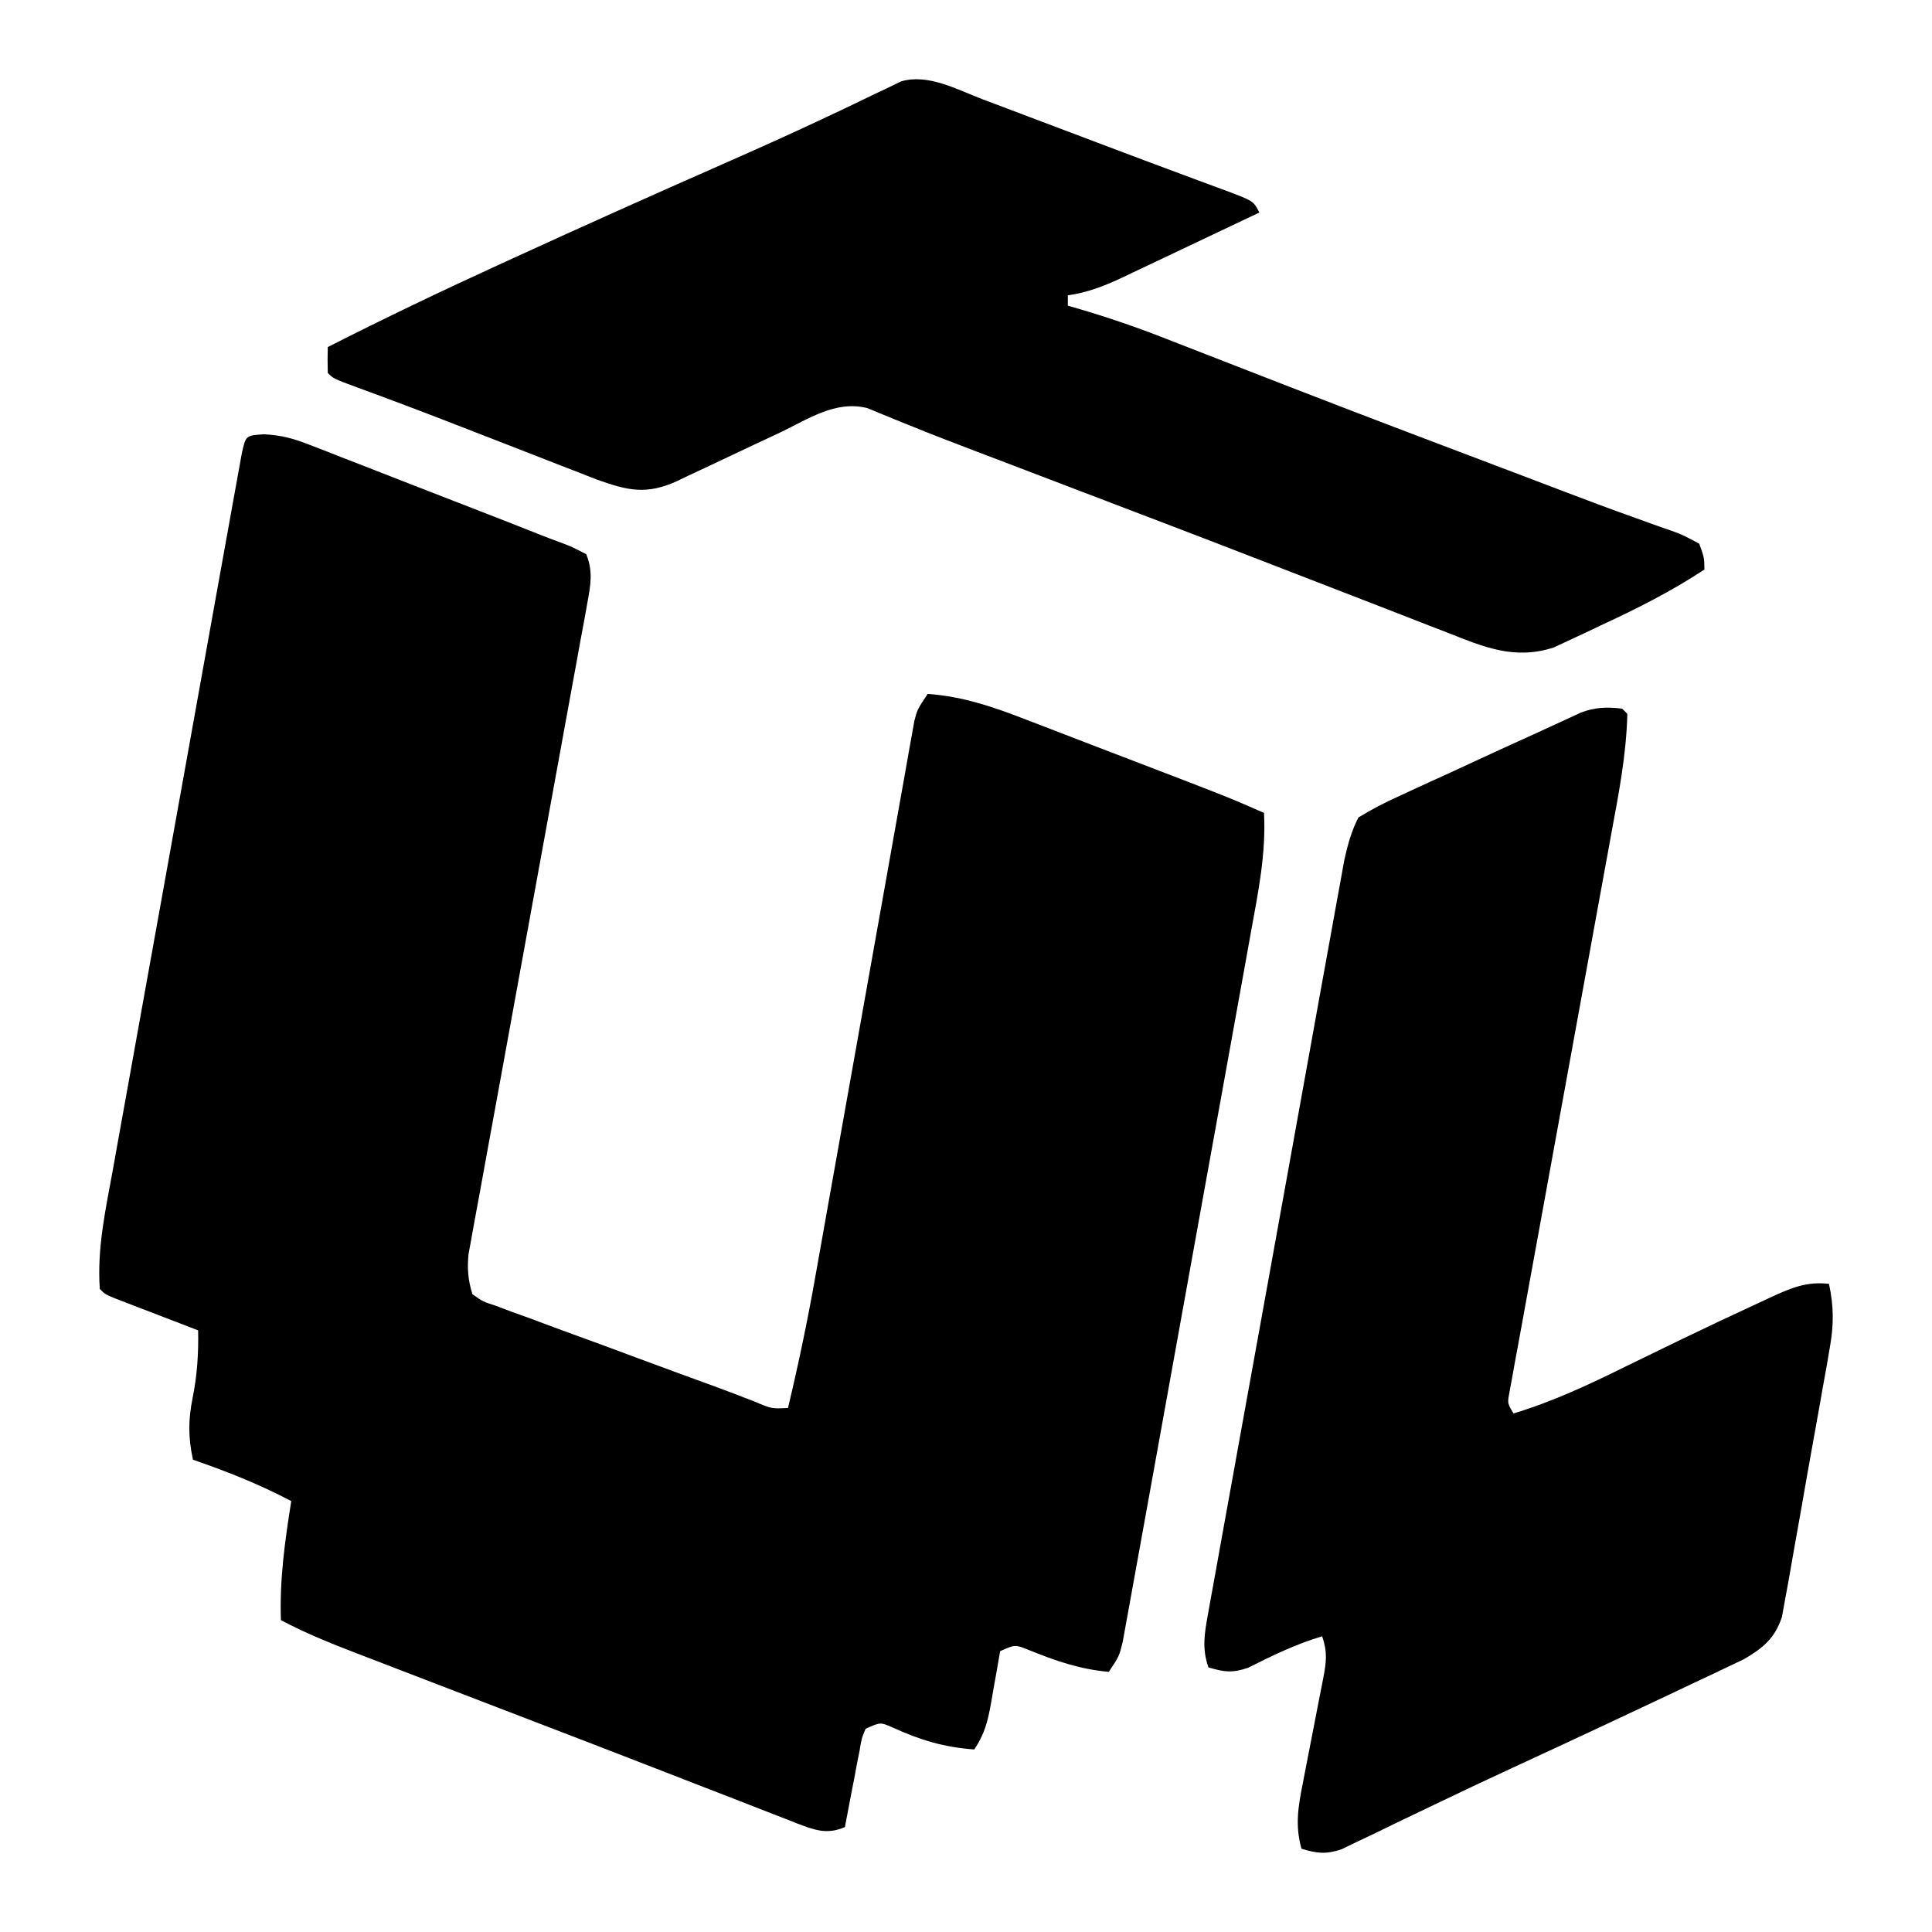
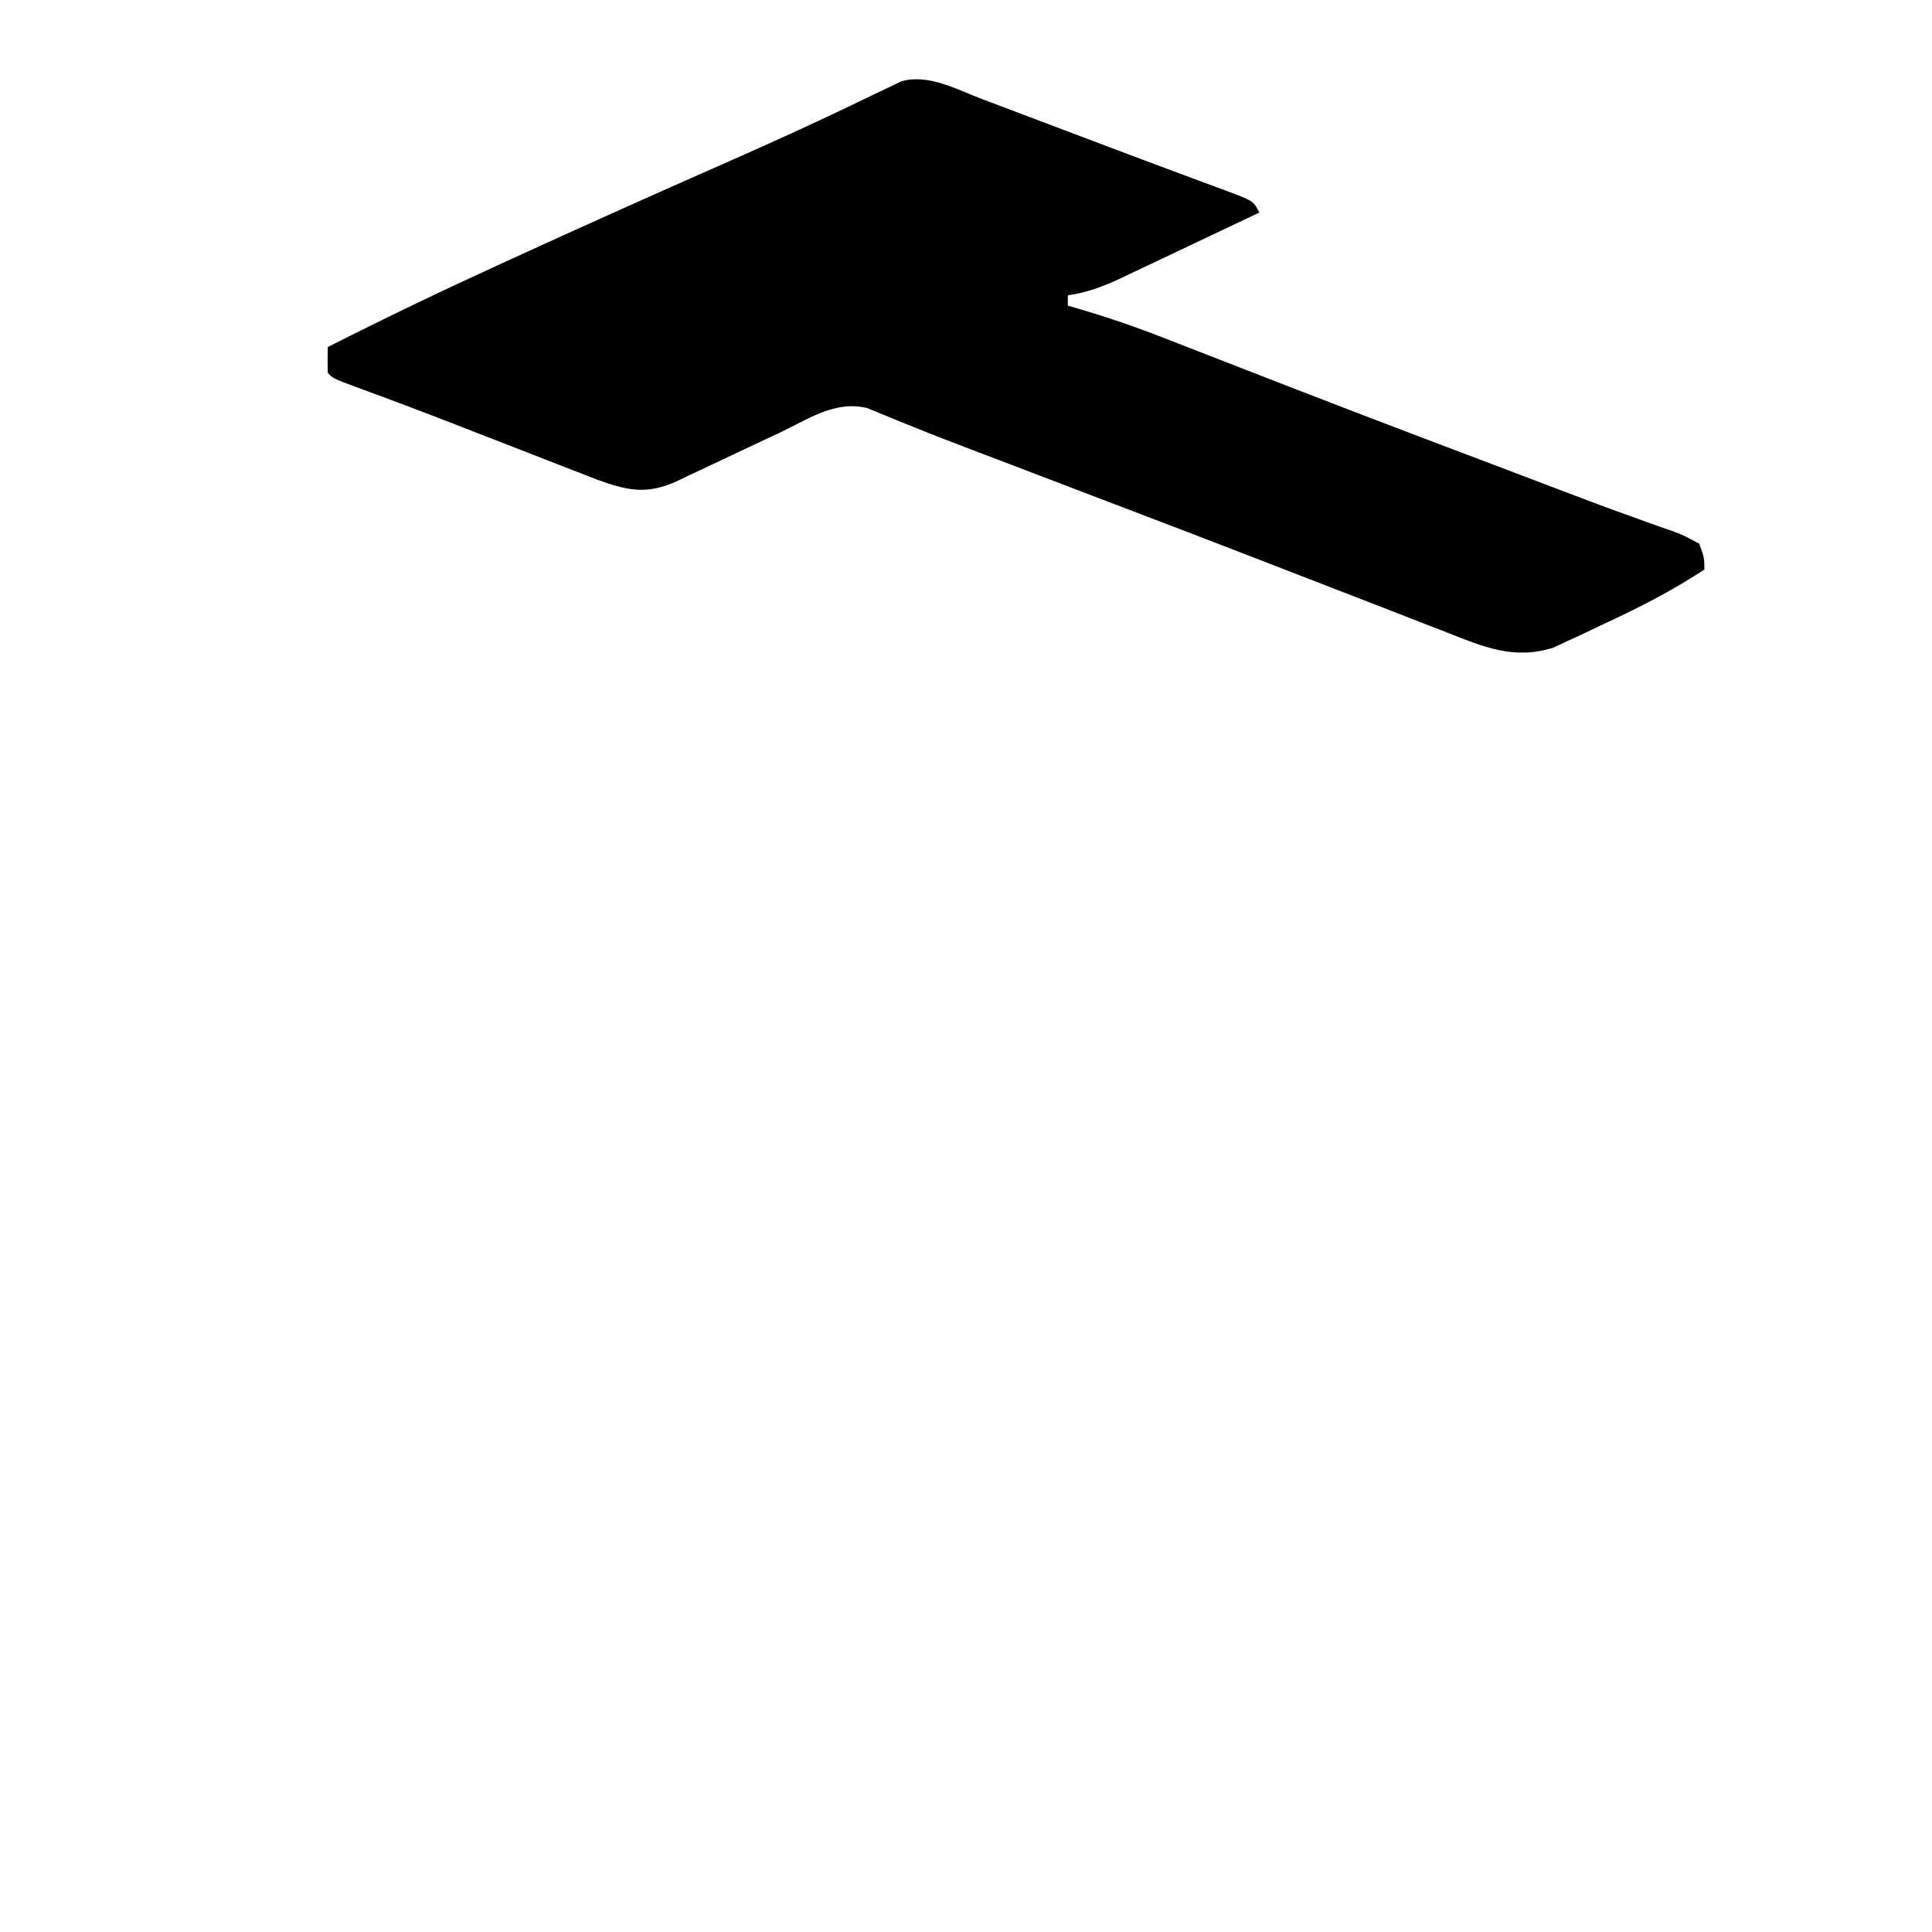
<svg xmlns="http://www.w3.org/2000/svg" width="512" height="512" viewBox="0 0 512 512" fill="none">
-   <path d="M69.958 115.088C74.472 115.328 77.581 116.148 81.772 117.779C83.865 118.583 83.865 118.583 86.002 119.403C87.489 119.99 88.976 120.577 90.508 121.182C92.056 121.78 93.605 122.379 95.2 122.997C100.142 124.912 105.076 126.847 110.011 128.782C113.327 130.07 116.643 131.357 119.96 132.642C135.985 138.865 135.985 138.865 142.184 141.341C144.391 142.215 146.608 143.063 148.84 143.871C151.477 144.866 151.477 144.866 155.347 146.866C157.241 151.417 156.496 155.185 155.624 159.94C155.347 161.484 155.07 163.028 154.785 164.618C154.47 166.306 154.155 167.994 153.831 169.733C153.504 171.532 153.177 173.332 152.852 175.133C152.15 179.007 151.441 182.879 150.726 186.751C149.597 192.874 148.485 199 147.376 205.127C144.618 220.345 141.834 235.557 139.05 250.77C136.887 262.593 134.729 274.417 132.589 286.244C131.486 292.333 130.371 298.421 129.247 304.506C128.55 308.294 127.864 312.084 127.18 315.874C126.709 318.467 126.226 321.057 125.742 323.647C125.465 325.195 125.188 326.743 124.902 328.337C124.657 329.679 124.411 331.02 124.158 332.403C123.789 336.307 124.048 339.209 125.18 342.957C127.898 344.908 127.898 344.908 131.455 346.062C133.461 346.823 133.461 346.823 135.507 347.6C136.965 348.122 138.423 348.644 139.926 349.181C141.42 349.74 142.914 350.299 144.453 350.875C149.246 352.661 154.053 354.408 158.861 356.155C162.066 357.342 165.27 358.531 168.473 359.723C175.681 362.399 182.898 365.052 190.125 367.679C193.422 368.893 196.696 370.159 199.97 371.434C204.518 373.355 204.518 373.355 208.825 373.125C211.616 361.462 214.052 349.792 216.131 337.983C216.422 336.355 216.712 334.727 217.011 333.05C217.796 328.649 218.577 324.247 219.357 319.845C220.178 315.216 221.007 310.588 221.835 305.96C224.645 290.245 227.445 274.529 230.236 258.811C231.783 250.097 233.337 241.385 234.899 232.674C235.723 228.075 236.543 223.477 237.354 218.876C238.258 213.764 239.173 208.655 240.09 203.545C240.356 202.024 240.622 200.502 240.896 198.934C241.147 197.547 241.399 196.159 241.658 194.73C241.873 193.523 242.087 192.316 242.308 191.073C243.106 188.004 243.106 188.004 245.848 183.89C255.484 184.597 263.582 187.46 272.549 190.95C274.033 191.517 275.516 192.083 277.045 192.667C281.763 194.472 286.473 196.295 291.184 198.117C294.356 199.332 297.528 200.546 300.7 201.759C325.401 211.229 325.401 211.229 334.978 215.429C335.538 226.221 333.428 236.526 331.497 247.091C331.122 249.179 330.749 251.268 330.375 253.357C329.364 259.005 328.341 264.65 327.315 270.295C326.242 276.209 325.178 282.125 324.113 288.04C322.324 297.965 320.526 307.888 318.725 317.81C316.641 329.285 314.572 340.762 312.509 352.241C310.737 362.103 308.957 371.963 307.171 381.823C306.105 387.709 305.041 393.595 303.984 399.483C302.991 405.012 301.989 410.54 300.979 416.066C300.61 418.095 300.244 420.126 299.881 422.157C299.387 424.925 298.879 427.69 298.371 430.455C298.09 432.005 297.81 433.554 297.521 435.15C296.583 438.945 296.583 438.945 293.841 443.059C286.129 442.374 279.692 440.125 272.523 437.221C269.023 435.808 269.023 435.808 265.045 437.574C264.78 439.11 264.515 440.646 264.242 442.229C263.882 444.248 263.521 446.268 263.16 448.287C262.987 449.299 262.813 450.311 262.635 451.354C261.752 456.232 260.973 459.453 258.189 463.628C250.12 463.03 243.889 461.143 236.523 457.79C233.325 456.373 233.325 456.373 229.393 458.143C228.31 460.765 228.31 460.765 227.792 463.976C227.557 465.147 227.323 466.318 227.082 467.525C226.855 468.756 226.628 469.987 226.394 471.256C226.151 472.492 225.908 473.729 225.657 475.003C225.058 478.065 224.476 481.129 223.908 484.197C219.111 486.285 215.736 484.942 211.017 483.149C210.034 482.758 209.051 482.367 208.037 481.964C206.978 481.556 205.919 481.149 204.828 480.729C201.27 479.357 197.72 477.963 194.17 476.57C191.66 475.596 189.15 474.625 186.64 473.655C181.111 471.515 175.585 469.367 170.061 467.214C160.918 463.656 151.76 460.136 142.599 456.623C135.498 453.899 128.398 451.17 121.298 448.441C118.671 447.432 116.043 446.423 113.416 445.415C108.458 443.512 103.503 441.601 98.548 439.69C97.063 439.121 95.579 438.552 94.049 437.965C87.338 435.371 80.793 432.738 74.444 429.347C74.074 418.607 75.499 408.404 77.187 397.807C68.734 393.342 60.164 389.958 51.133 386.837C49.873 380.904 49.855 376.401 51.048 370.468C52.257 364.388 52.637 358.758 52.505 352.556C51.764 352.272 51.024 351.989 50.261 351.696C46.922 350.415 43.586 349.129 40.249 347.842C39.084 347.396 37.918 346.949 36.717 346.489C35.053 345.846 35.053 345.846 33.356 345.191C32.329 344.796 31.302 344.401 30.244 343.994C27.823 342.957 27.823 342.957 26.451 341.586C25.68 330.788 28.027 320.328 29.954 309.755C30.331 307.648 30.707 305.541 31.082 303.434C32.099 297.739 33.128 292.045 34.159 286.352C35.237 280.391 36.305 274.429 37.374 268.467C39.17 258.466 40.972 248.466 42.78 238.468C44.872 226.896 46.953 215.322 49.028 203.747C51.025 192.613 53.027 181.48 55.033 170.347C55.887 165.607 56.739 160.866 57.59 156.124C58.59 150.553 59.596 144.983 60.605 139.414C60.976 137.365 61.345 135.315 61.711 133.266C62.21 130.48 62.716 127.695 63.223 124.91C63.505 123.348 63.787 121.786 64.077 120.177C65.133 115.396 65.133 115.396 69.958 115.088Z" fill="black" />
-   <path d="M429.887 187.803C430.565 188.483 430.565 188.483 431.257 189.176C431.019 200 428.906 210.721 426.941 221.334C426.645 222.966 426.348 224.598 426.043 226.28C425.238 230.706 424.427 235.131 423.614 239.556C422.762 244.202 421.92 248.85 421.077 253.497C418.574 267.284 416.058 281.069 413.538 294.853C411.572 305.604 409.611 316.356 407.661 327.109C406.823 331.731 405.982 336.352 405.131 340.971C404.188 346.105 403.255 351.241 402.325 356.377C402.04 357.91 401.755 359.443 401.462 361.022C401.212 362.414 400.962 363.806 400.705 365.24C400.483 366.453 400.261 367.666 400.033 368.917C399.464 371.902 399.464 371.902 401.105 374.576C411.617 371.395 421.165 366.906 431 362.044C434.281 360.445 437.563 358.847 440.846 357.253C442.462 356.468 444.078 355.683 445.744 354.874C452.479 351.62 459.239 348.429 466.035 345.307C467.141 344.787 468.247 344.267 469.386 343.731C474.67 341.328 478.767 339.543 484.709 340.242C485.979 346.262 485.997 350.973 484.938 357.021C484.654 358.68 484.37 360.338 484.077 362.048C483.757 363.82 483.438 365.593 483.108 367.419C482.781 369.272 482.454 371.126 482.128 372.979C481.442 376.852 480.746 380.724 480.043 384.594C479.145 389.546 478.279 394.504 477.422 399.463C476.756 403.288 476.071 407.109 475.379 410.929C474.893 413.641 474.425 416.356 473.958 419.072C473.653 420.722 473.347 422.372 473.032 424.072C472.772 425.524 472.512 426.975 472.244 428.47C470.38 434.157 467.183 436.784 462.111 439.728C460.834 440.334 459.556 440.939 458.24 441.563C456.786 442.259 455.332 442.954 453.834 443.671C451.478 444.776 451.478 444.776 449.075 445.903C447.415 446.691 445.756 447.479 444.098 448.269C438.912 450.731 433.715 453.169 428.516 455.602C426.907 456.356 425.297 457.111 423.639 457.888C415.738 461.586 407.827 465.262 399.906 468.917C393.958 471.666 388.033 474.454 382.13 477.296C378.602 478.994 375.068 480.678 371.533 482.362C369.036 483.558 366.548 484.774 364.06 485.99C362.548 486.708 361.037 487.425 359.479 488.165C358.152 488.806 356.824 489.448 355.456 490.109C351.301 491.459 349.048 491.176 344.912 489.935C343.174 483.837 344.021 478.712 345.254 472.629C345.536 471.15 345.536 471.15 345.823 469.64C346.421 466.503 347.035 463.37 347.653 460.237C348.269 457.094 348.882 453.951 349.482 450.805C349.855 448.851 350.238 446.899 350.631 444.949C351.483 440.492 351.853 438.016 350.394 433.629C343.459 435.695 337.214 438.721 330.772 441.971C326.601 443.413 324.415 443.117 320.241 441.869C318.483 436.805 319.203 432.899 320.144 427.68C320.298 426.811 320.452 425.942 320.61 425.046C321.127 422.136 321.661 419.228 322.195 416.32C322.569 414.234 322.942 412.147 323.315 410.06C324.33 404.391 325.359 398.726 326.391 393.061C327.469 387.132 328.535 381.202 329.603 375.271C331.398 365.31 333.203 355.351 335.013 345.392C337.105 333.881 339.184 322.368 341.256 310.854C343.249 299.777 345.25 288.702 347.256 277.628C348.109 272.916 348.959 268.203 349.808 263.489C350.808 257.937 351.815 252.385 352.828 246.835C353.199 244.799 353.567 242.762 353.932 240.725C354.432 237.942 354.94 235.16 355.451 232.379C355.733 230.823 356.015 229.267 356.306 227.663C357.205 223.692 358.148 220.274 359.988 216.643C363.547 214.47 366.837 212.744 370.615 211.058C371.677 210.563 372.739 210.067 373.833 209.557C377.232 207.977 380.645 206.43 384.058 204.884C386.319 203.839 388.58 202.792 390.839 201.743C395.999 199.354 401.164 196.98 406.348 194.645C408.452 193.693 410.55 192.728 412.644 191.754C413.732 191.254 414.819 190.754 415.94 190.239C416.922 189.783 417.903 189.326 418.915 188.856C422.684 187.411 425.908 187.304 429.887 187.803Z" fill="black" />
  <path d="M260.359 26.297C261.49 26.723 262.622 27.148 263.788 27.586C267.447 28.963 271.104 30.348 274.76 31.734C277.257 32.677 279.755 33.62 282.252 34.563C285.954 35.96 289.655 37.358 293.355 38.759C300.076 41.304 306.803 43.828 313.543 46.323C314.894 46.827 316.246 47.33 317.639 47.849C320.018 48.736 322.4 49.616 324.785 50.488C332.208 53.275 332.208 53.275 333.735 56.328C327.615 59.242 321.49 62.145 315.361 65.04C313.277 66.025 311.196 67.013 309.115 68.004C306.119 69.431 303.118 70.847 300.117 72.262C299.192 72.705 298.268 73.147 297.315 73.604C292.569 75.828 288.191 77.527 282.989 78.266C282.989 79.171 282.989 80.076 282.989 81.008C283.838 81.252 284.687 81.496 285.563 81.747C293.476 84.062 301.164 86.688 308.833 89.706C309.968 90.147 311.102 90.588 312.27 91.042C314.719 91.995 317.167 92.949 319.614 93.906C326.284 96.513 332.962 99.103 339.639 101.693C341.042 102.237 342.444 102.781 343.889 103.342C364.642 111.387 385.465 119.248 406.282 127.127C408.95 128.139 411.617 129.155 414.283 130.175C420.521 132.561 426.767 134.9 433.062 137.132C434.218 137.552 435.374 137.972 436.564 138.405C438.718 139.187 440.879 139.948 443.05 140.684C445.908 141.738 445.908 141.738 450.315 144.08C451.652 147.786 451.652 147.786 451.686 150.935C442.866 156.739 433.751 161.34 424.17 165.76C422.73 166.449 421.29 167.137 419.806 167.846C418.402 168.496 416.997 169.146 415.55 169.815C414.291 170.403 413.032 170.991 411.735 171.597C401.29 174.981 393.129 171.431 383.41 167.587C381.953 167.025 380.496 166.464 378.995 165.886C374.189 164.03 369.392 162.153 364.595 160.276C361.24 158.977 357.886 157.68 354.53 156.384C348.407 154.019 342.285 151.65 336.167 149.273C319.668 142.867 303.13 136.562 286.59 130.26C280.299 127.862 274.01 125.459 267.721 123.055C264.836 121.954 261.95 120.856 259.061 119.763C252.883 117.423 246.723 115.057 240.61 112.549C239.602 112.144 238.594 111.739 237.555 111.322C234.957 110.276 232.368 109.204 229.78 108.13C221.364 106.08 214.235 111.039 206.741 114.617C204.743 115.552 202.744 116.487 200.746 117.42C197.626 118.882 194.51 120.35 191.401 121.835C188.38 123.276 185.347 124.69 182.31 126.1C181.389 126.548 180.467 126.996 179.517 127.458C171.321 131.216 166.287 129.997 158.17 127.084C156.088 126.282 154.009 125.471 151.933 124.654C150.81 124.219 149.686 123.783 148.528 123.335C144.942 121.945 141.36 120.544 137.779 119.142C134.257 117.772 130.735 116.404 127.212 115.037C124.901 114.139 122.59 113.24 120.279 112.339C111.802 109.04 103.294 105.828 94.751 102.704C88.379 100.351 88.379 100.351 86.861 98.833C86.805 96.548 86.802 94.261 86.861 91.977C101.918 84.336 117.106 77.056 132.464 70.039C133.542 69.545 134.62 69.051 135.731 68.542C154.268 60.045 172.877 51.712 191.538 43.49C200.771 39.418 209.972 35.304 219.095 30.989C220.623 30.27 222.151 29.55 223.725 28.809C226.508 27.49 229.284 26.156 232.051 24.804C233.258 24.233 234.465 23.662 235.709 23.073C237.252 22.324 237.252 22.324 238.826 21.56C246.009 19.463 253.658 23.75 260.359 26.297Z" fill="black" />
</svg>